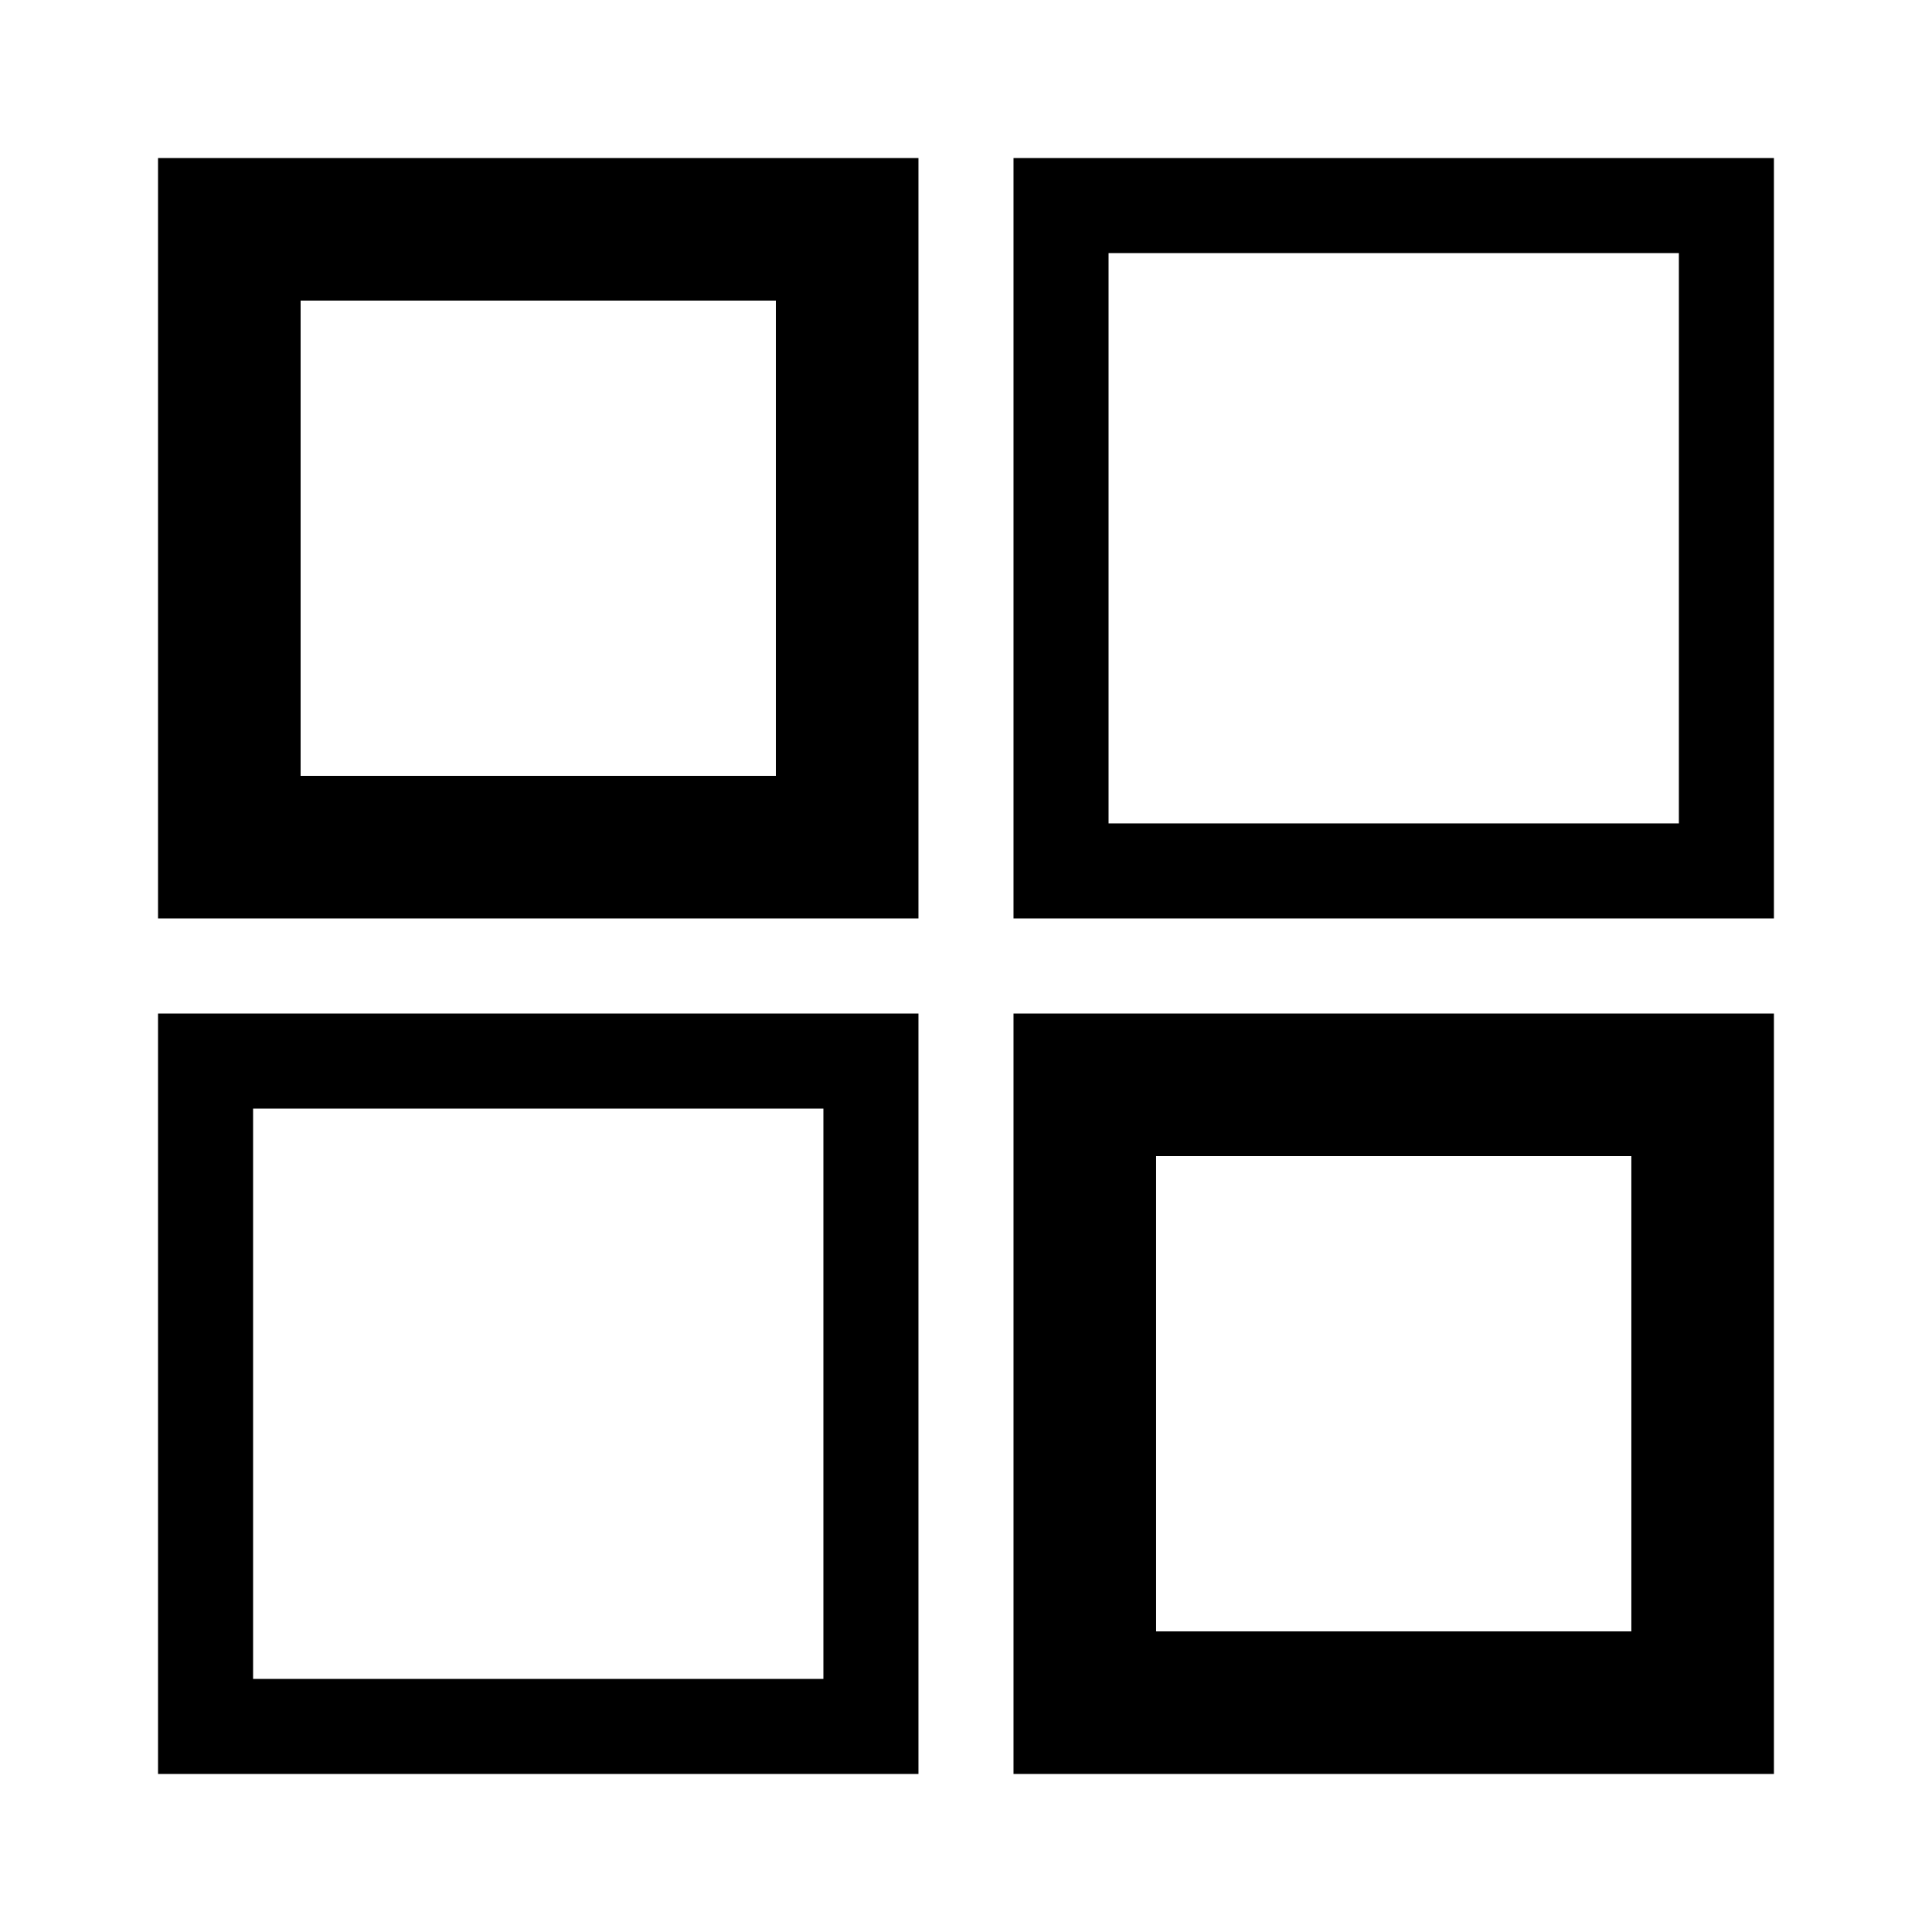
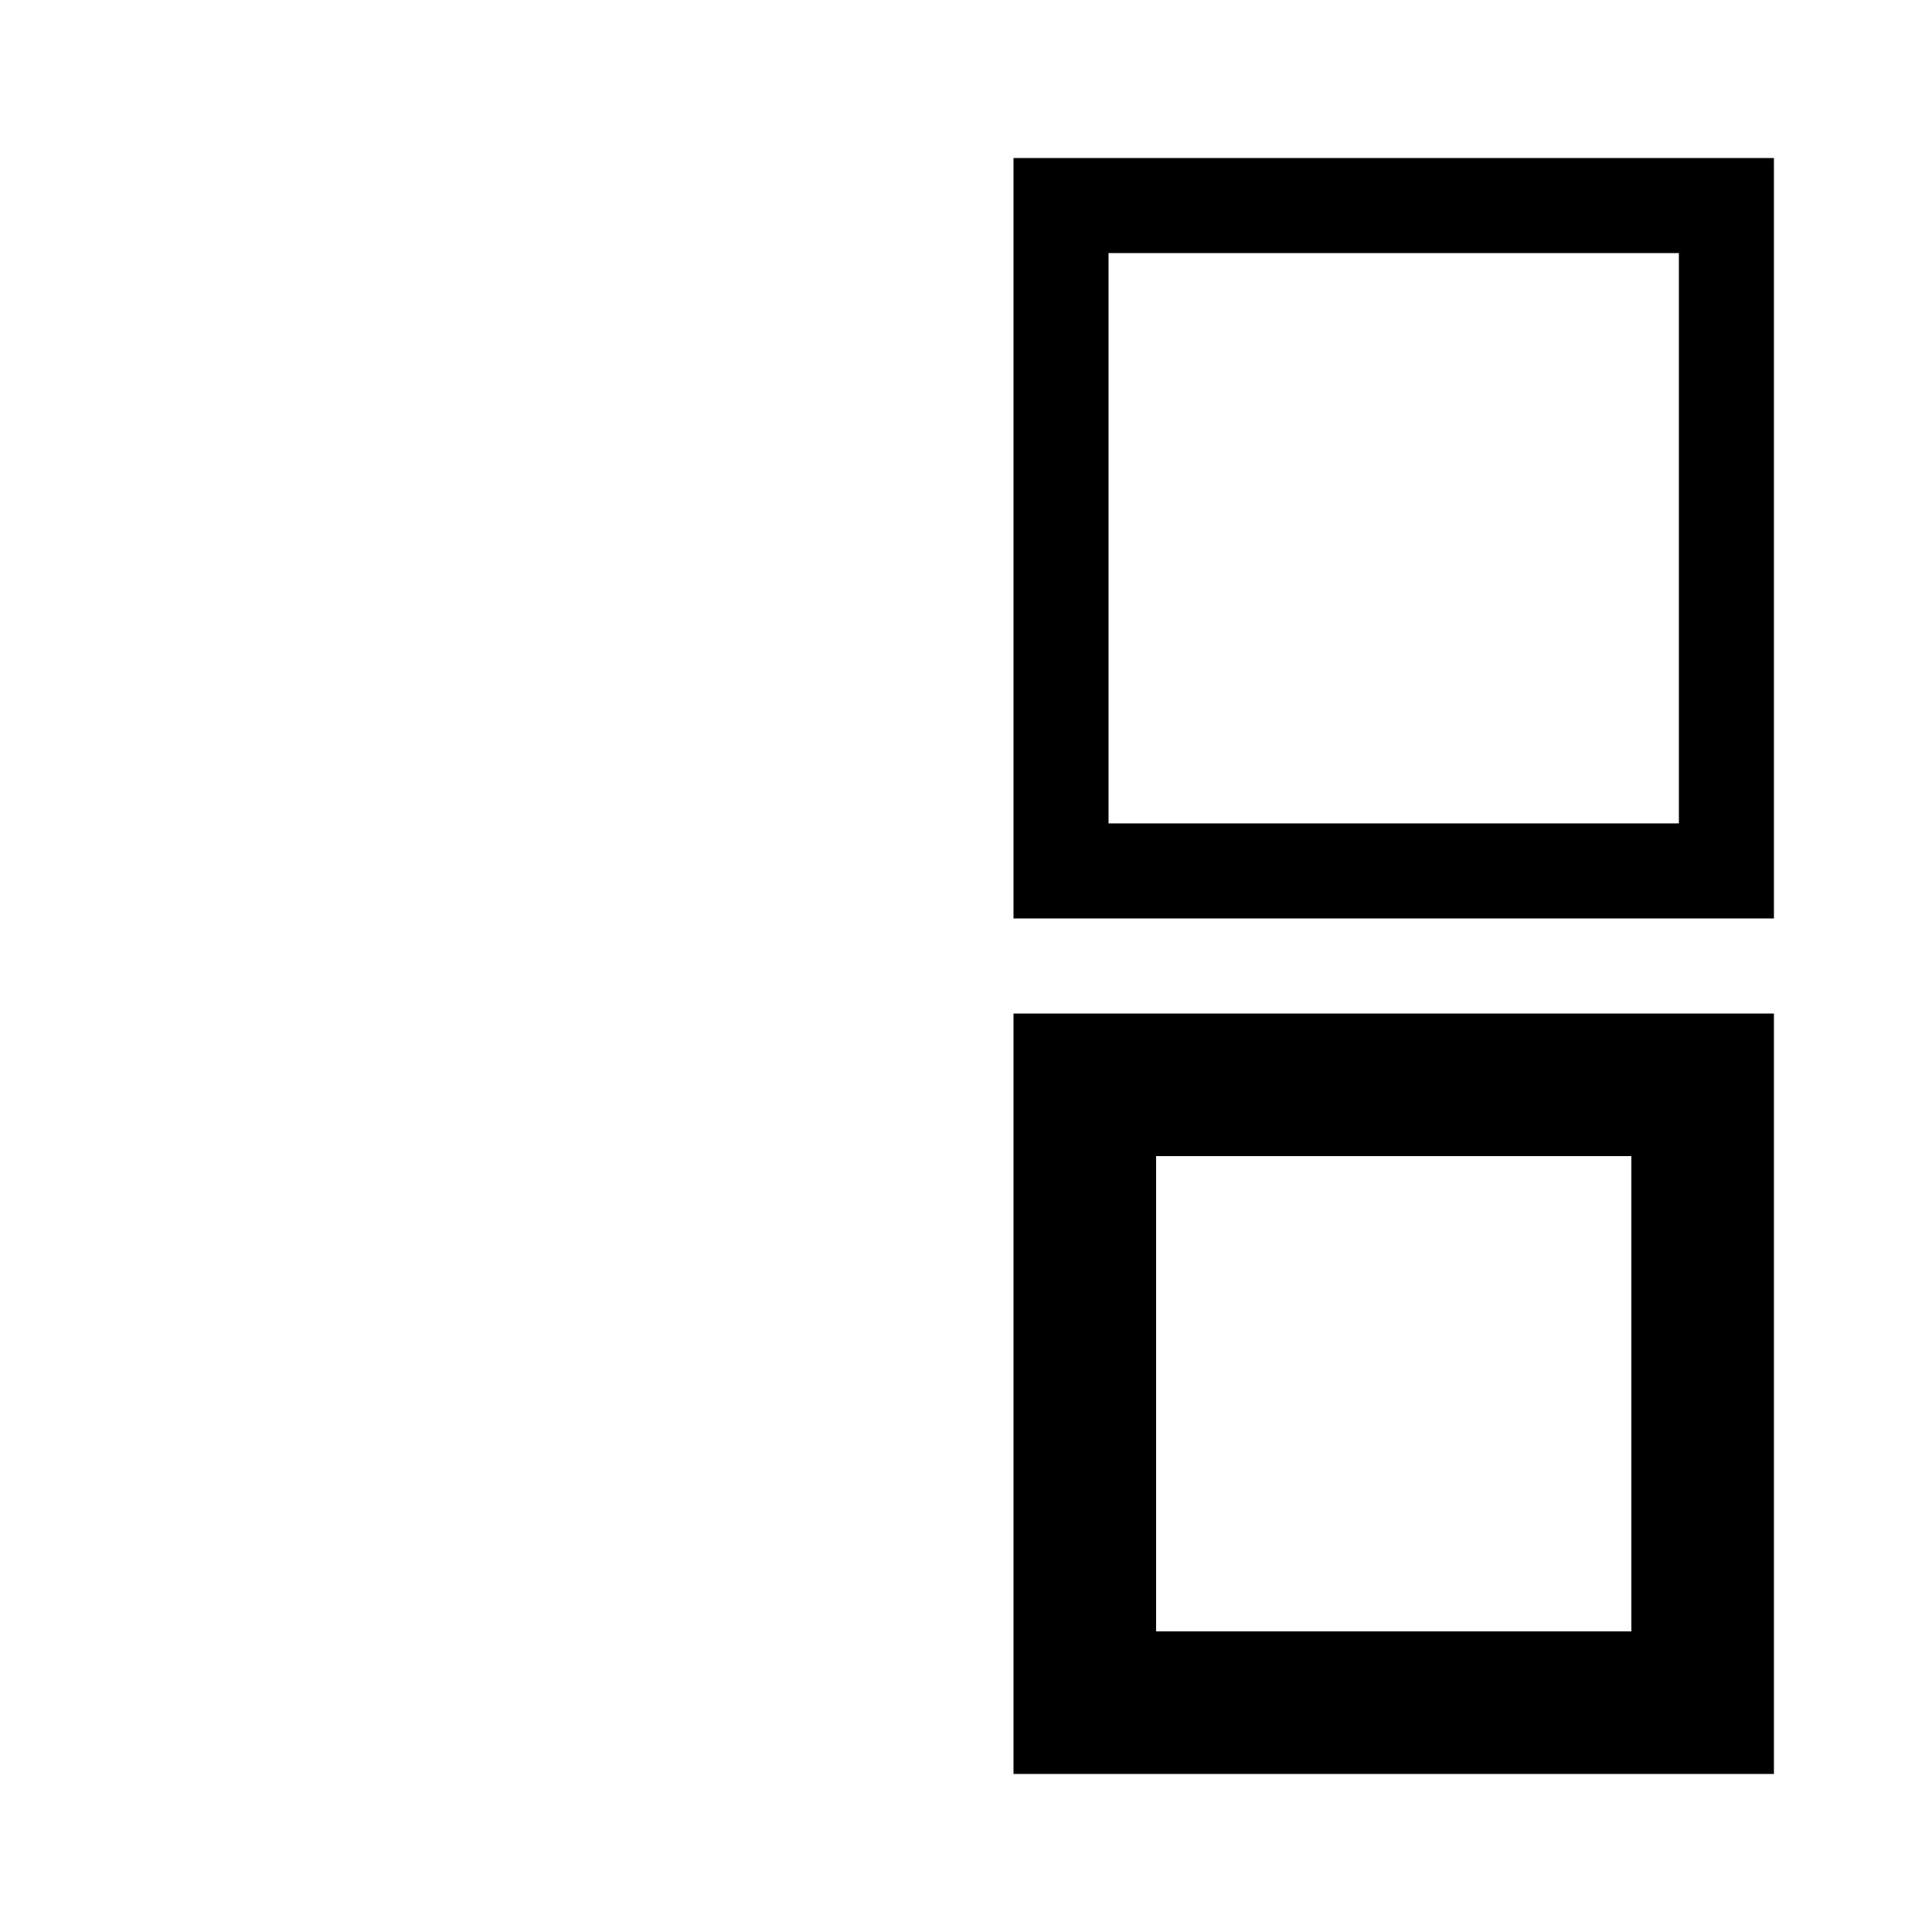
<svg xmlns="http://www.w3.org/2000/svg" fill="#000000" width="800px" height="800px" version="1.1" viewBox="144 144 512 512">
  <g>
-     <path d="m185.88 387.4h201.52v-201.52h-201.52zm37.785-163.74h125.95v125.95h-125.95z" />
    <path d="m412.59 614.12h201.52v-201.52h-201.52zm37.785-163.74h125.95v125.95h-125.95z" />
    <path d="m412.59 387.4h201.52v-201.52h-201.52zm25.191-176.33h151.14v151.14h-151.14z" />
-     <path d="m185.88 614.12h201.52v-201.52h-201.52zm25.191-176.33h151.14v151.14h-151.14z" />
  </g>
</svg>